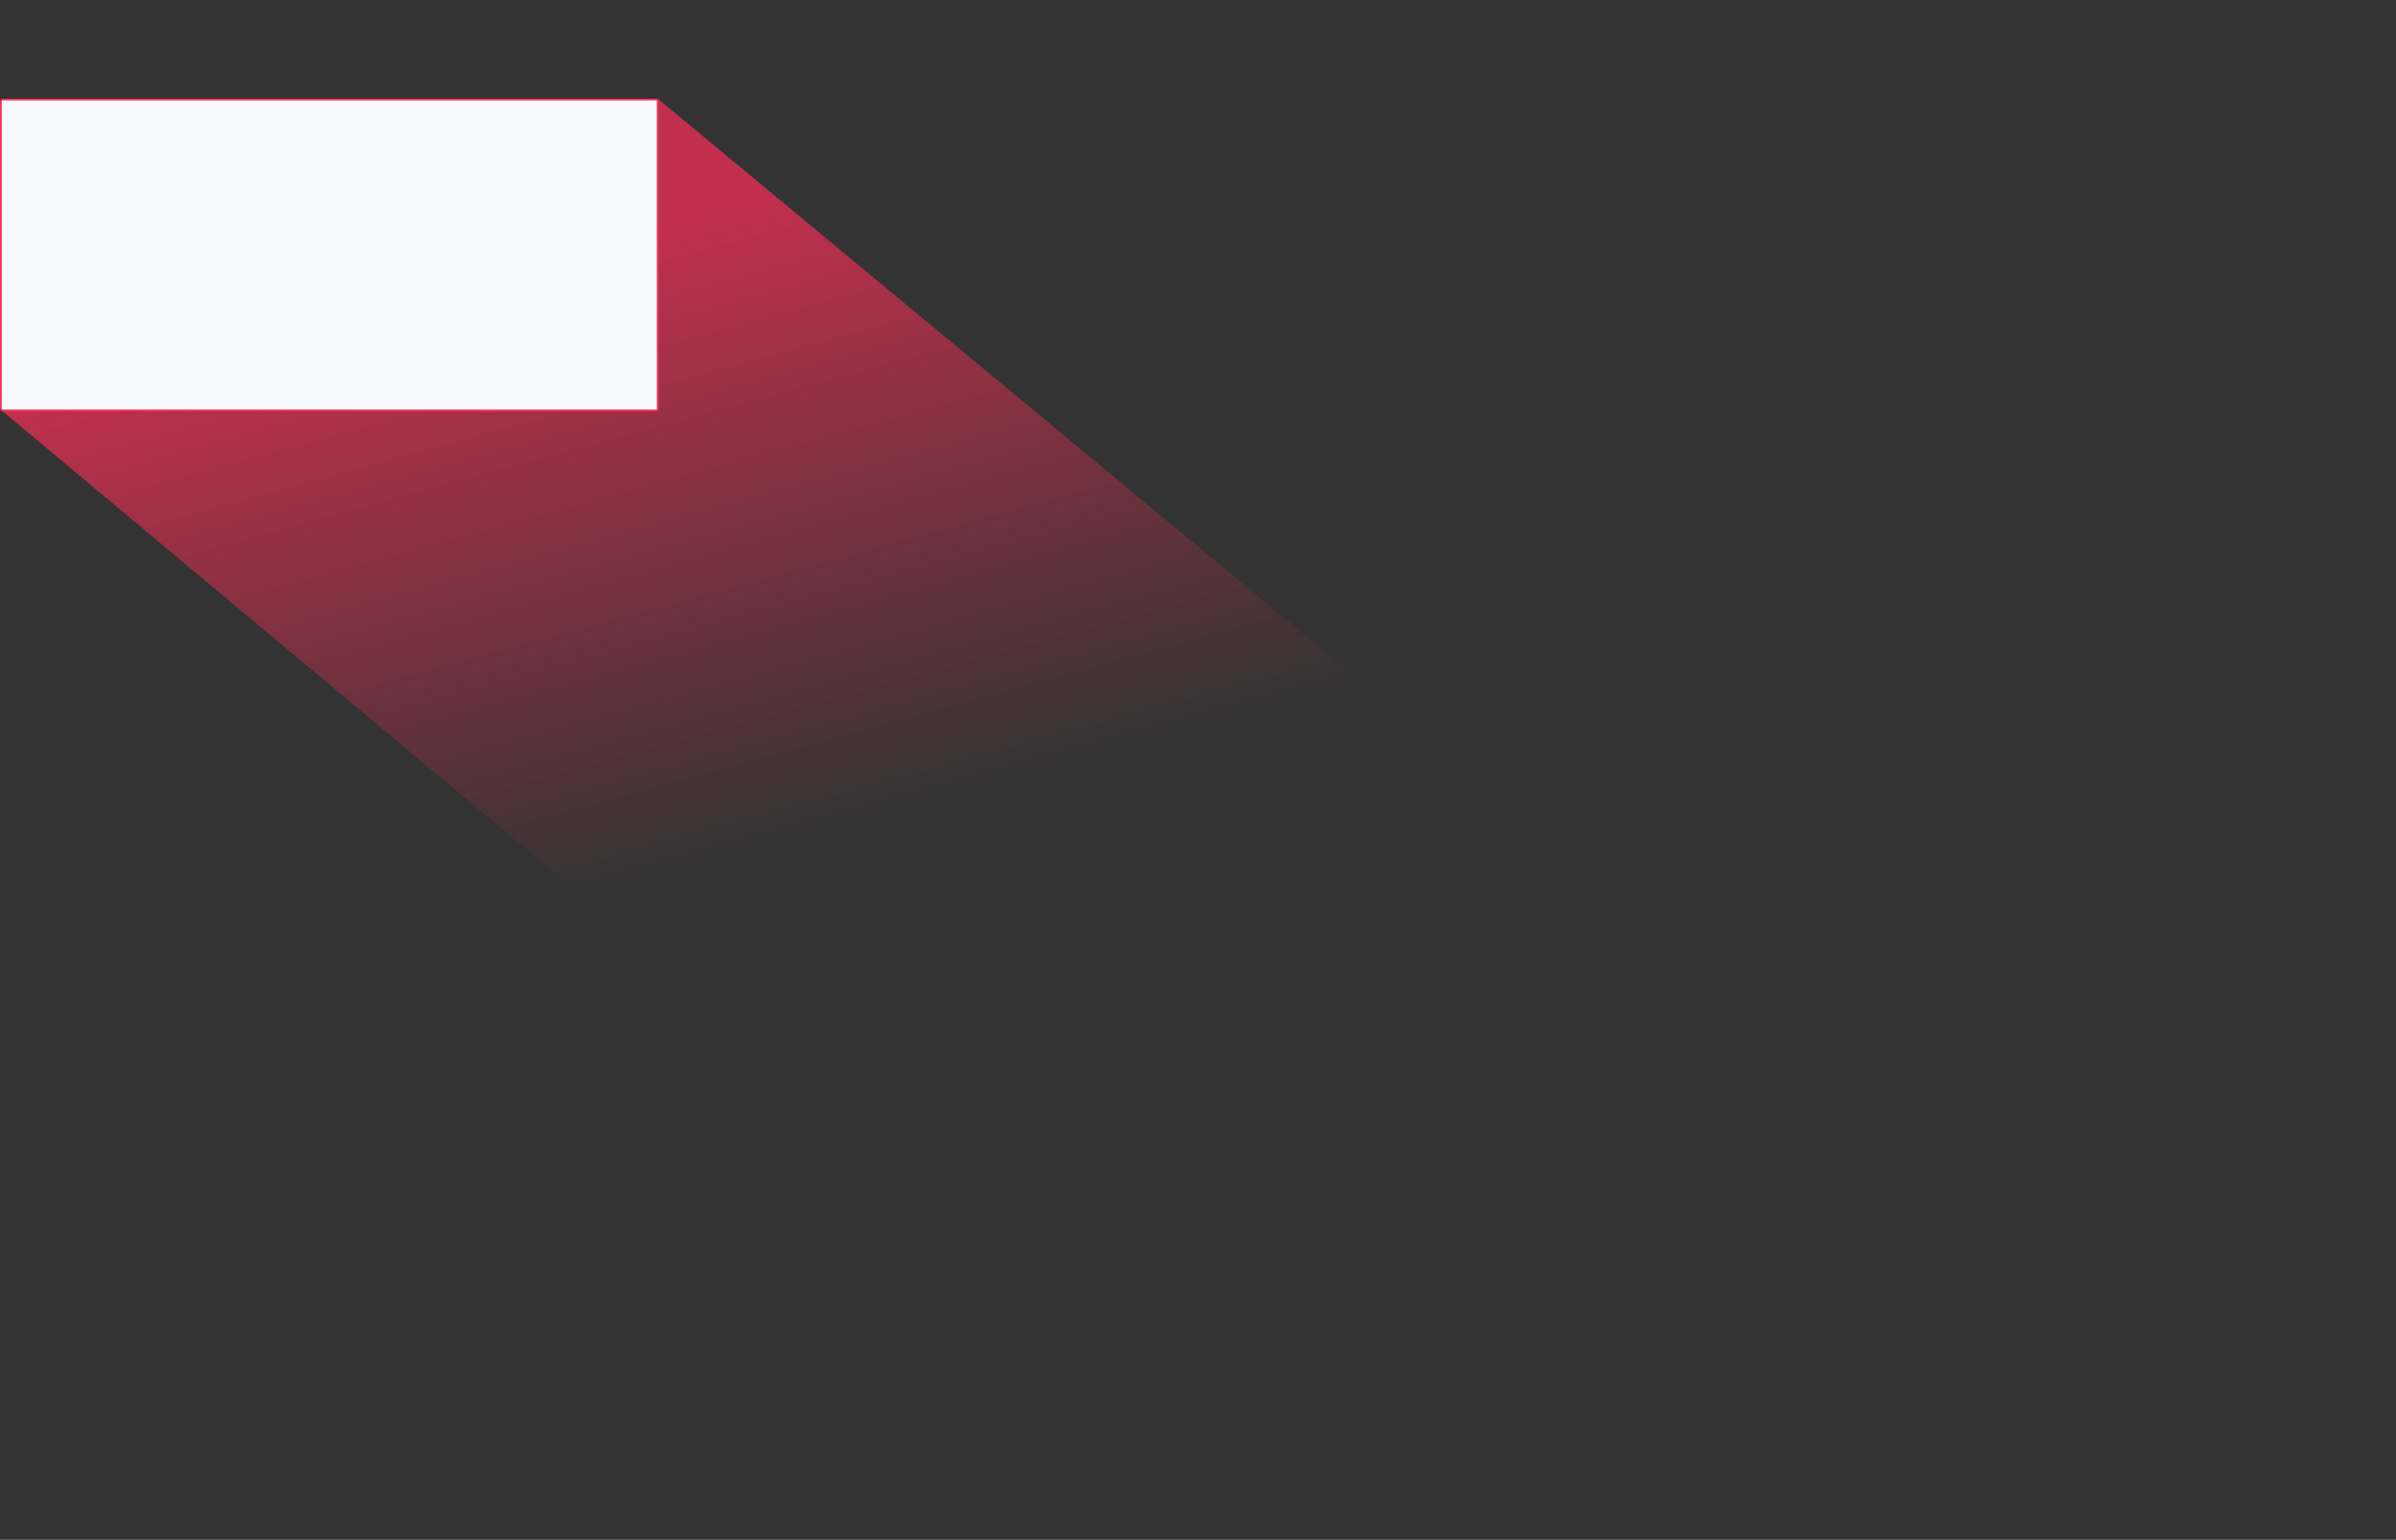
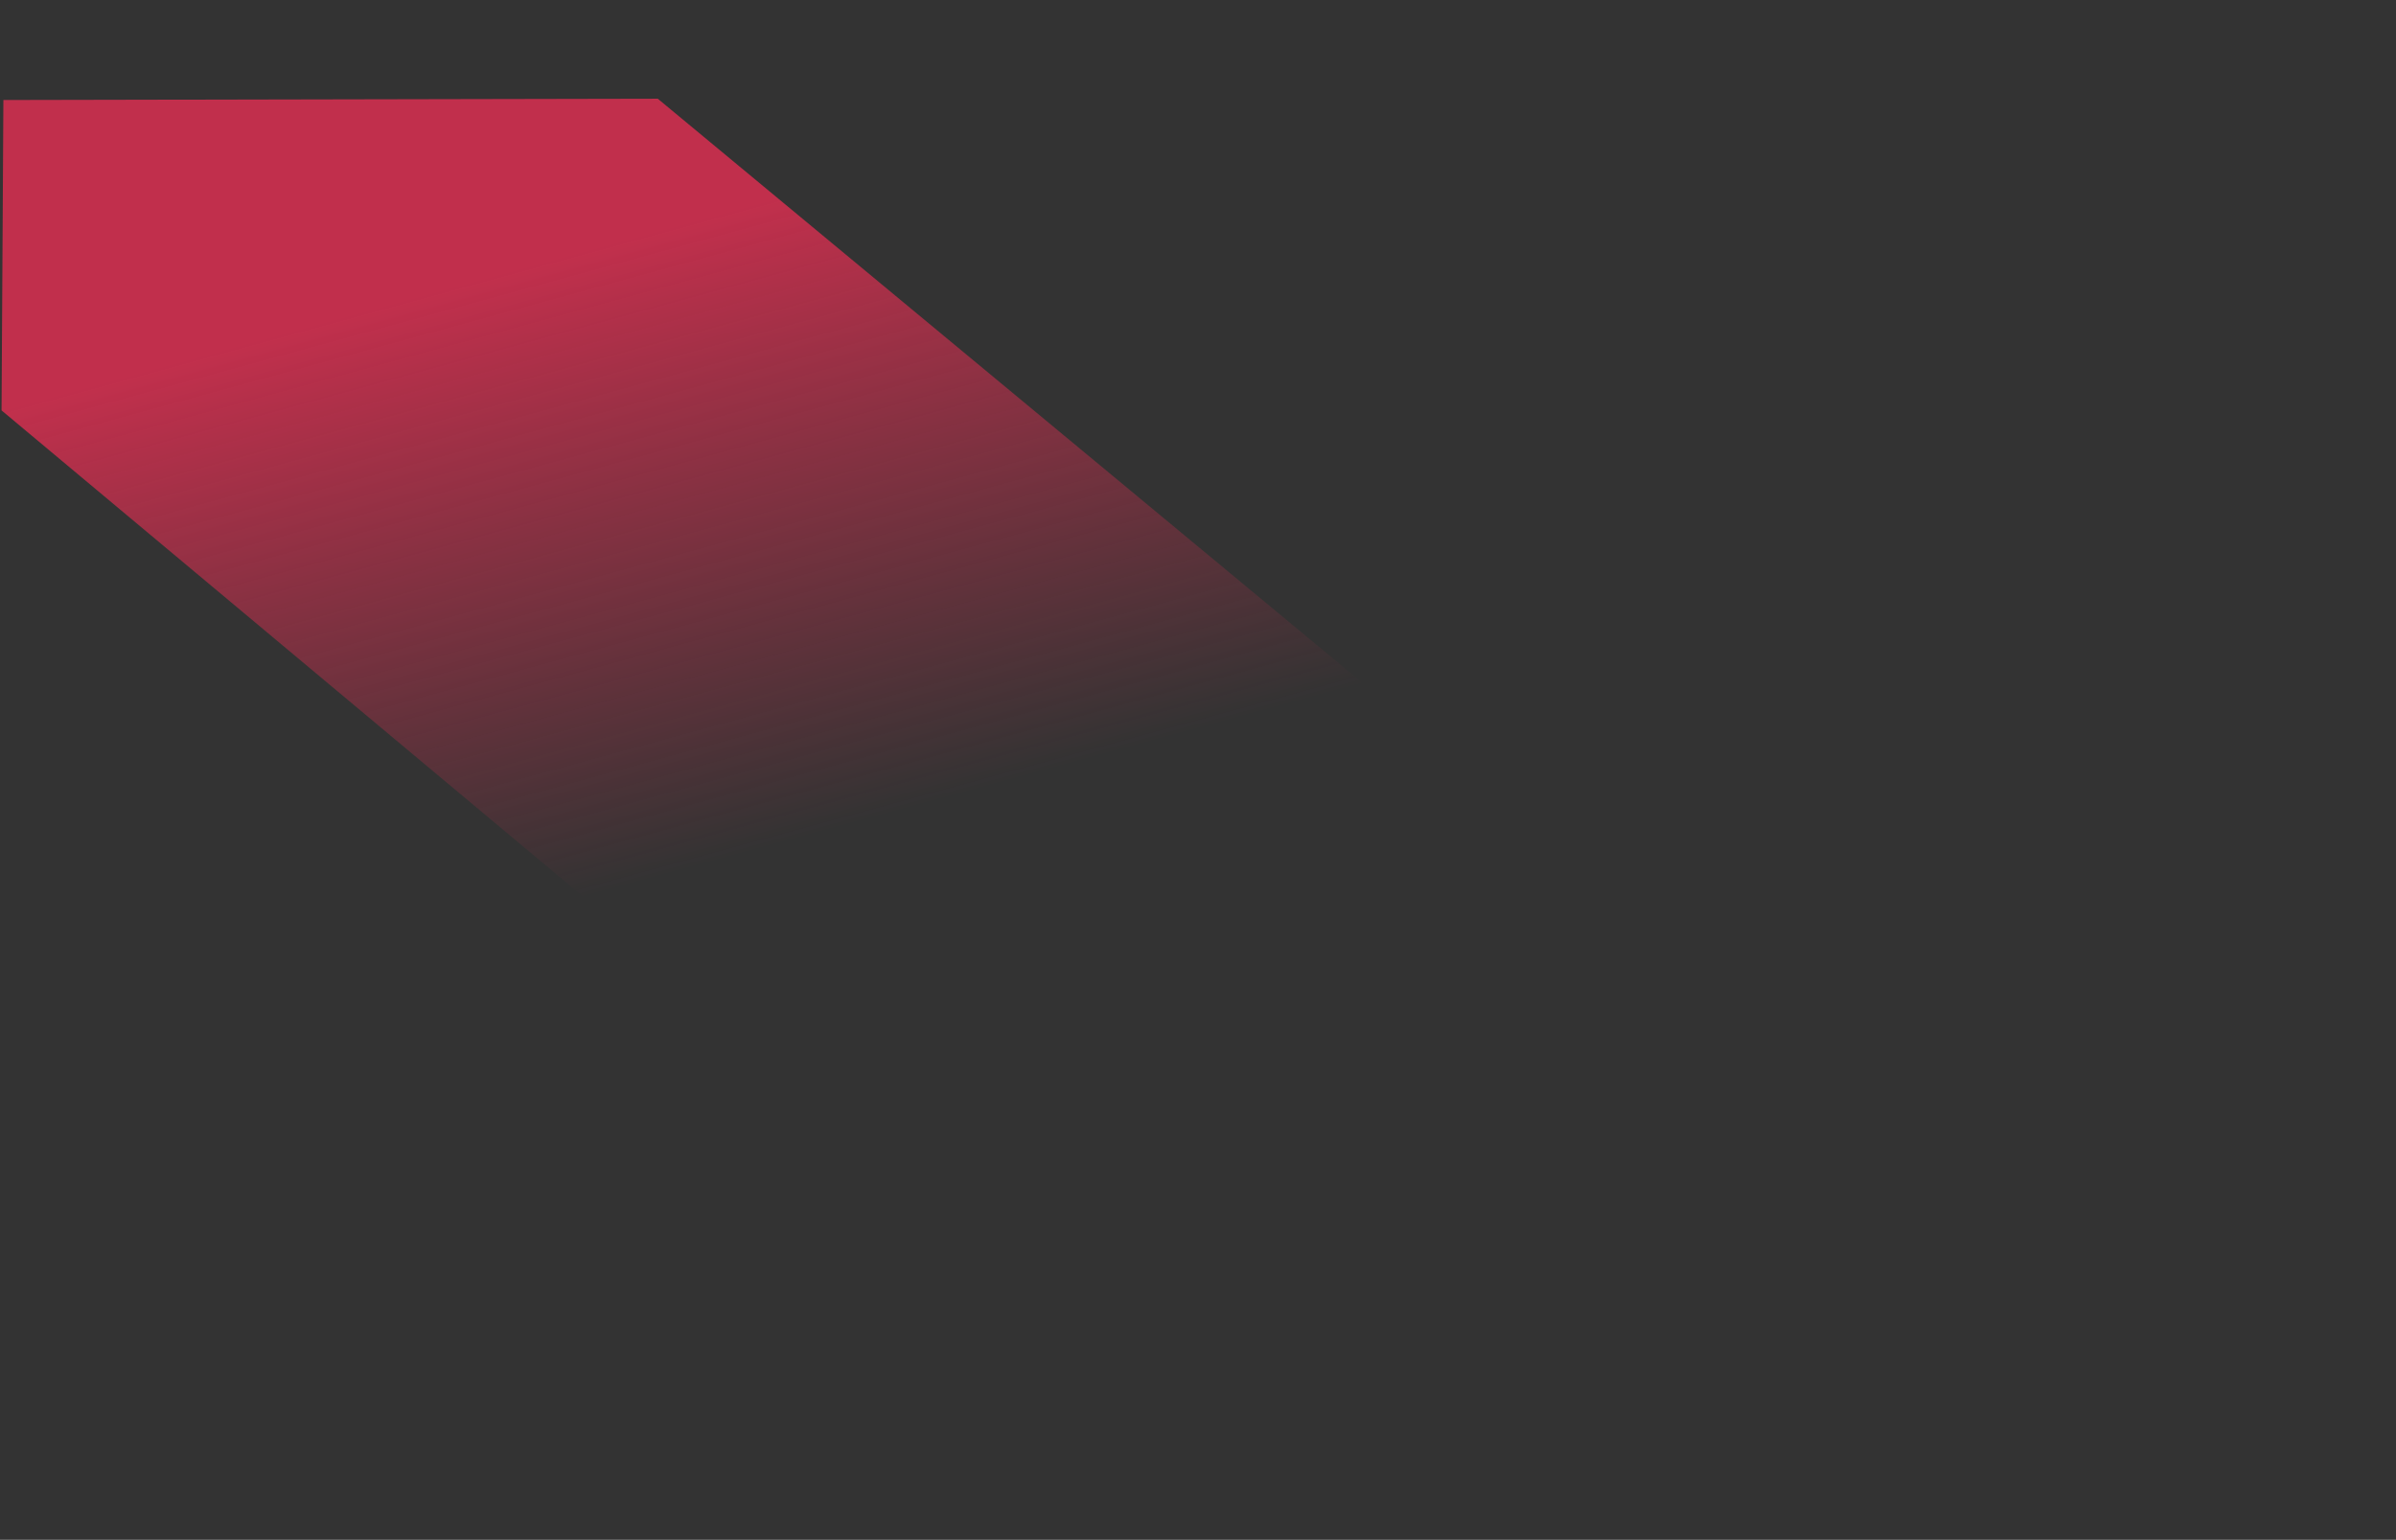
<svg xmlns="http://www.w3.org/2000/svg" width="2743" height="1763" viewBox="0 0 2743 1763" fill="none">
  <rect x="0" y="0" width="2743" height="1763" fill="#333333" stroke="none" />
  <path d="M3.889 114.5L753 113L2742.14 1762.03L1547.12 1762L1.773 469.878L3.889 114.5Z" fill="url(#paint0_linear_2576_5981)" fill-opacity="0.7" />
-   <path d="M750.989 114H3C1.895 114 1 114.895 1 116V467.838C1 468.943 1.895 469.838 3 469.838H750.989C752.094 469.838 752.989 468.943 752.989 467.838V116C752.989 114.895 752.094 114 750.989 114Z" fill="#F8FAFF" stroke="#FE2E57" stroke-width="2" />
  <defs>
    <linearGradient id="paint0_linear_2576_5981" x1="575.651" y1="-14.954" x2="847.615" y2="978.406" gradientUnits="userSpaceOnUse">
      <stop offset="0.307" stop-color="#FE2E57" />
      <stop offset="1" stop-color="#FE2E57" stop-opacity="0" />
    </linearGradient>
  </defs>
</svg>